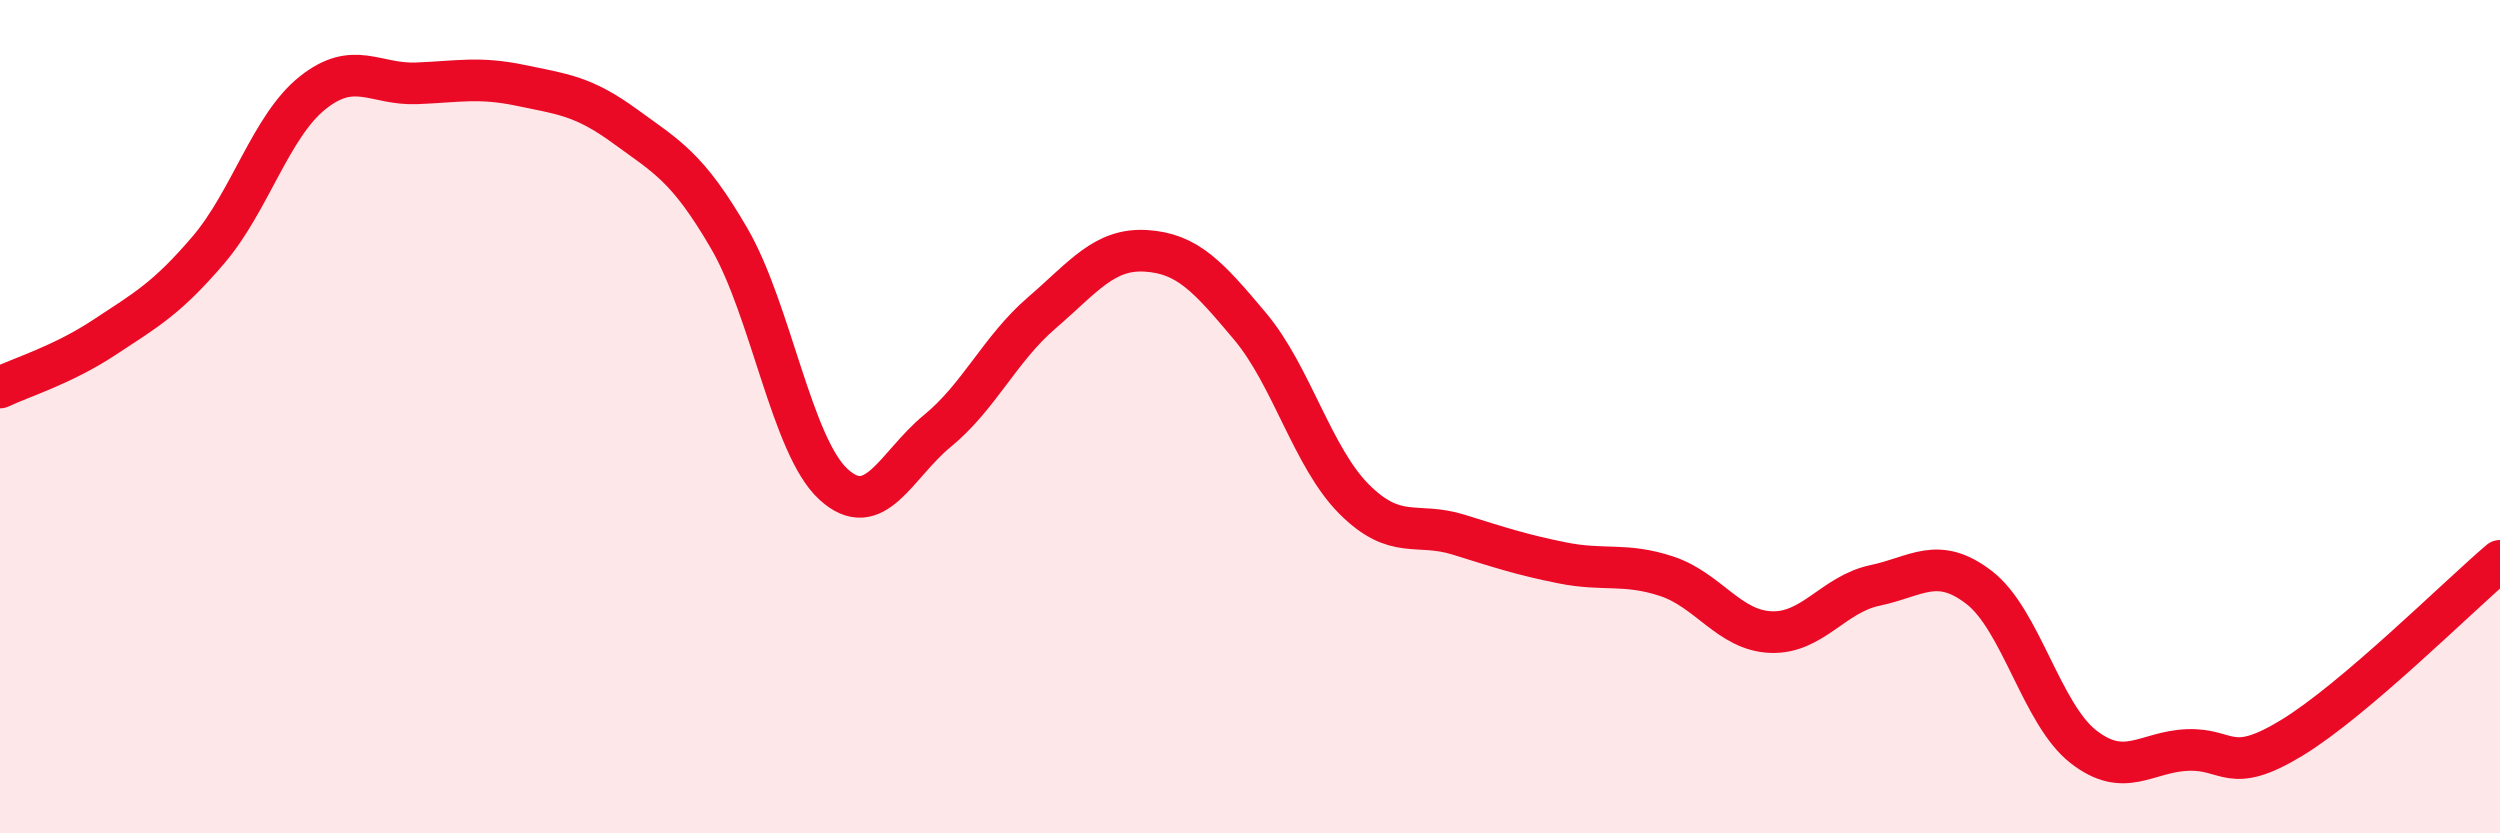
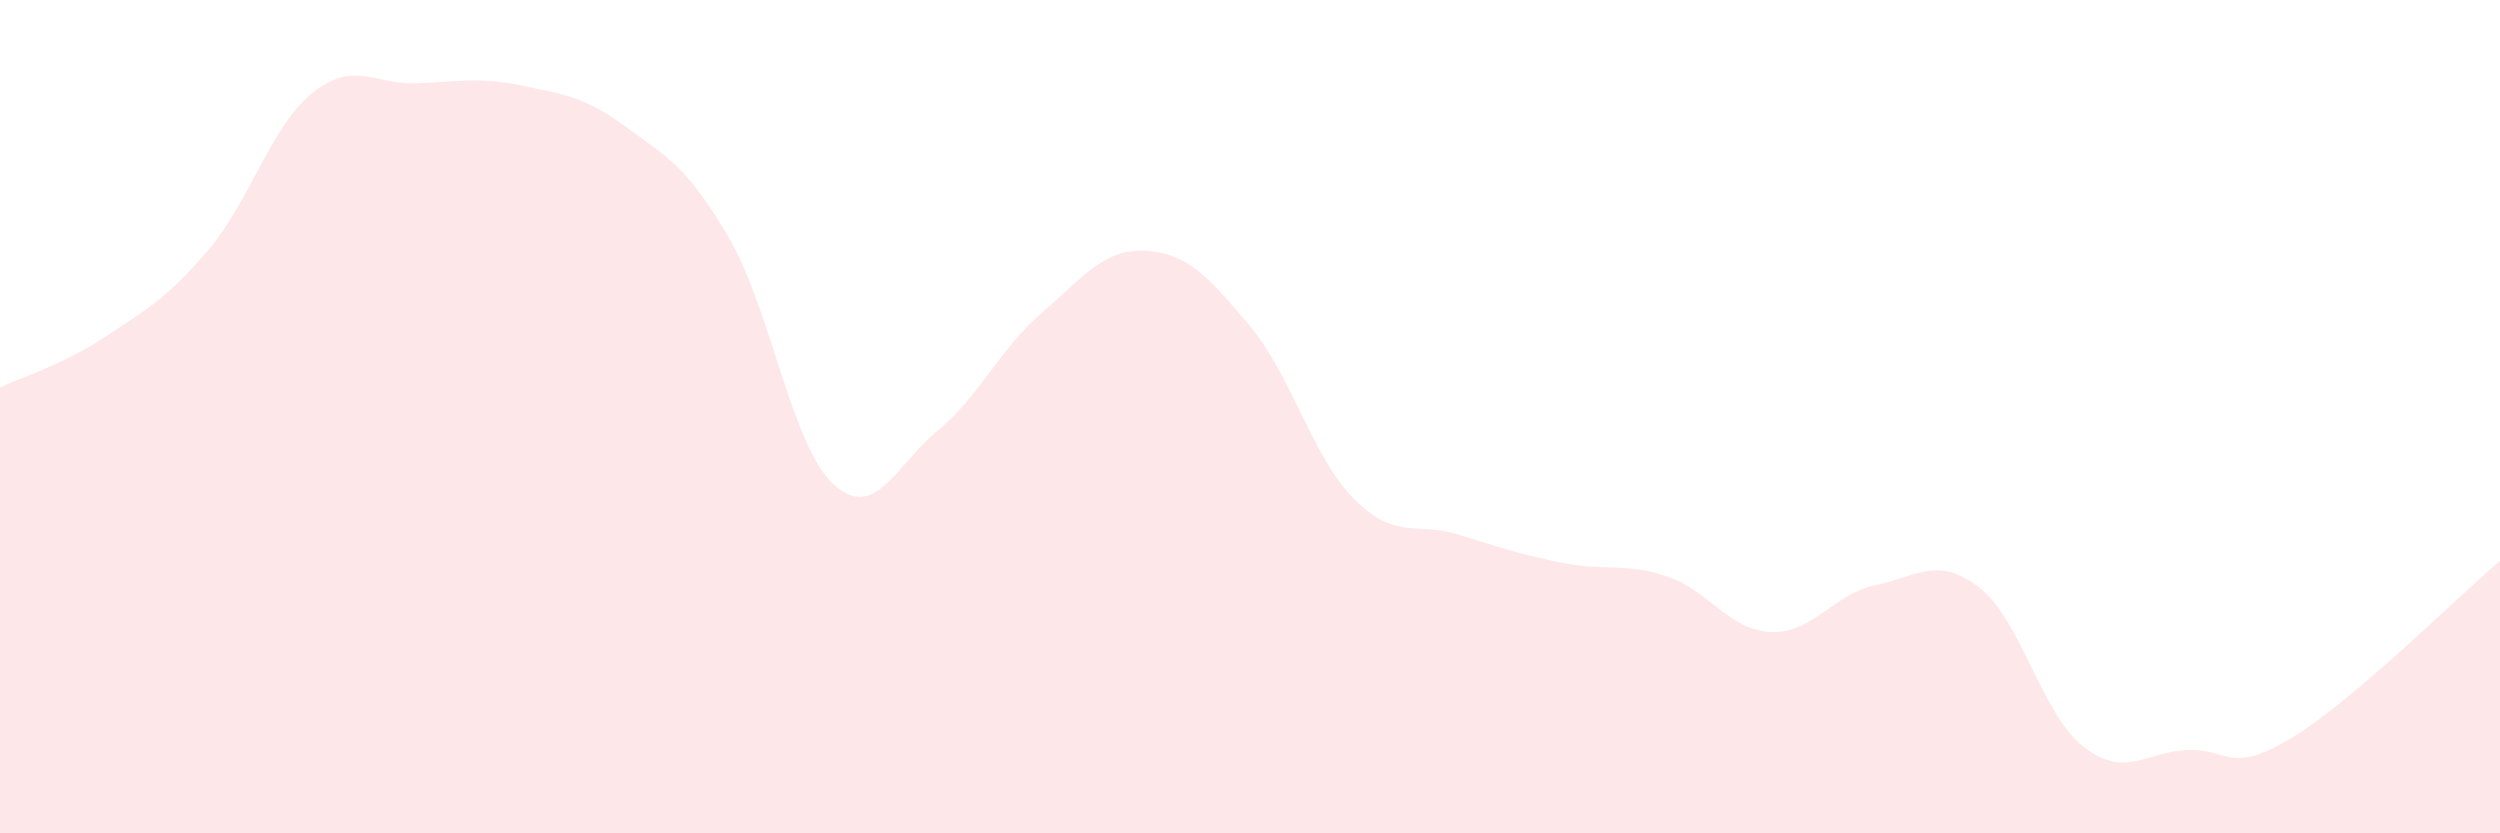
<svg xmlns="http://www.w3.org/2000/svg" width="60" height="20" viewBox="0 0 60 20">
  <path d="M 0,9.3 C 0.5,9.06 1.5,8.76 2.5,8.1 C 3.5,7.44 4,7.17 5,6 C 6,4.83 6.5,3.03 7.5,2.23 C 8.5,1.43 9,2.04 10,2 C 11,1.96 11.5,1.84 12.5,2.05 C 13.5,2.26 14,2.3 15,3.03 C 16,3.76 16.5,4 17.5,5.72 C 18.5,7.44 19,10.7 20,11.62 C 21,12.54 21.5,11.16 22.5,10.34 C 23.5,9.52 24,8.37 25,7.51 C 26,6.65 26.5,5.96 27.5,6.02 C 28.5,6.08 29,6.64 30,7.83 C 31,9.02 31.5,10.98 32.5,11.98 C 33.5,12.98 34,12.52 35,12.83 C 36,13.14 36.5,13.31 37.5,13.51 C 38.5,13.71 39,13.5 40,13.83 C 41,14.16 41.5,15.13 42.5,15.17 C 43.5,15.21 44,14.26 45,14.05 C 46,13.84 46.5,13.33 47.5,14.1 C 48.5,14.87 49,17.14 50,17.92 C 51,18.7 51.5,18.04 52.5,18 C 53.5,17.96 53.5,18.62 55,17.71 C 56.5,16.8 59,14.31 60,13.46L60 20L0 20Z" fill="#EB0A25" opacity="0.1" stroke-linecap="round" stroke-linejoin="round" />
-   <path d="M 0,9.3 C 0.5,9.06 1.5,8.76 2.5,8.1 C 3.5,7.44 4,7.17 5,6 C 6,4.83 6.5,3.03 7.5,2.23 C 8.5,1.43 9,2.04 10,2 C 11,1.96 11.5,1.84 12.5,2.05 C 13.5,2.26 14,2.3 15,3.03 C 16,3.76 16.5,4 17.5,5.72 C 18.5,7.44 19,10.7 20,11.62 C 21,12.54 21.5,11.16 22.5,10.34 C 23.5,9.52 24,8.37 25,7.51 C 26,6.65 26.5,5.96 27.5,6.02 C 28.5,6.08 29,6.64 30,7.83 C 31,9.02 31.5,10.98 32.5,11.98 C 33.5,12.98 34,12.52 35,12.83 C 36,13.14 36.5,13.31 37.5,13.51 C 38.5,13.71 39,13.5 40,13.83 C 41,14.16 41.5,15.13 42.5,15.17 C 43.5,15.21 44,14.26 45,14.05 C 46,13.84 46.5,13.33 47.5,14.1 C 48.5,14.87 49,17.14 50,17.92 C 51,18.7 51.5,18.04 52.5,18 C 53.5,17.96 53.5,18.62 55,17.71 C 56.5,16.8 59,14.31 60,13.46" stroke="#EB0A25" stroke-width="1" fill="none" stroke-linecap="round" stroke-linejoin="round" />
</svg>